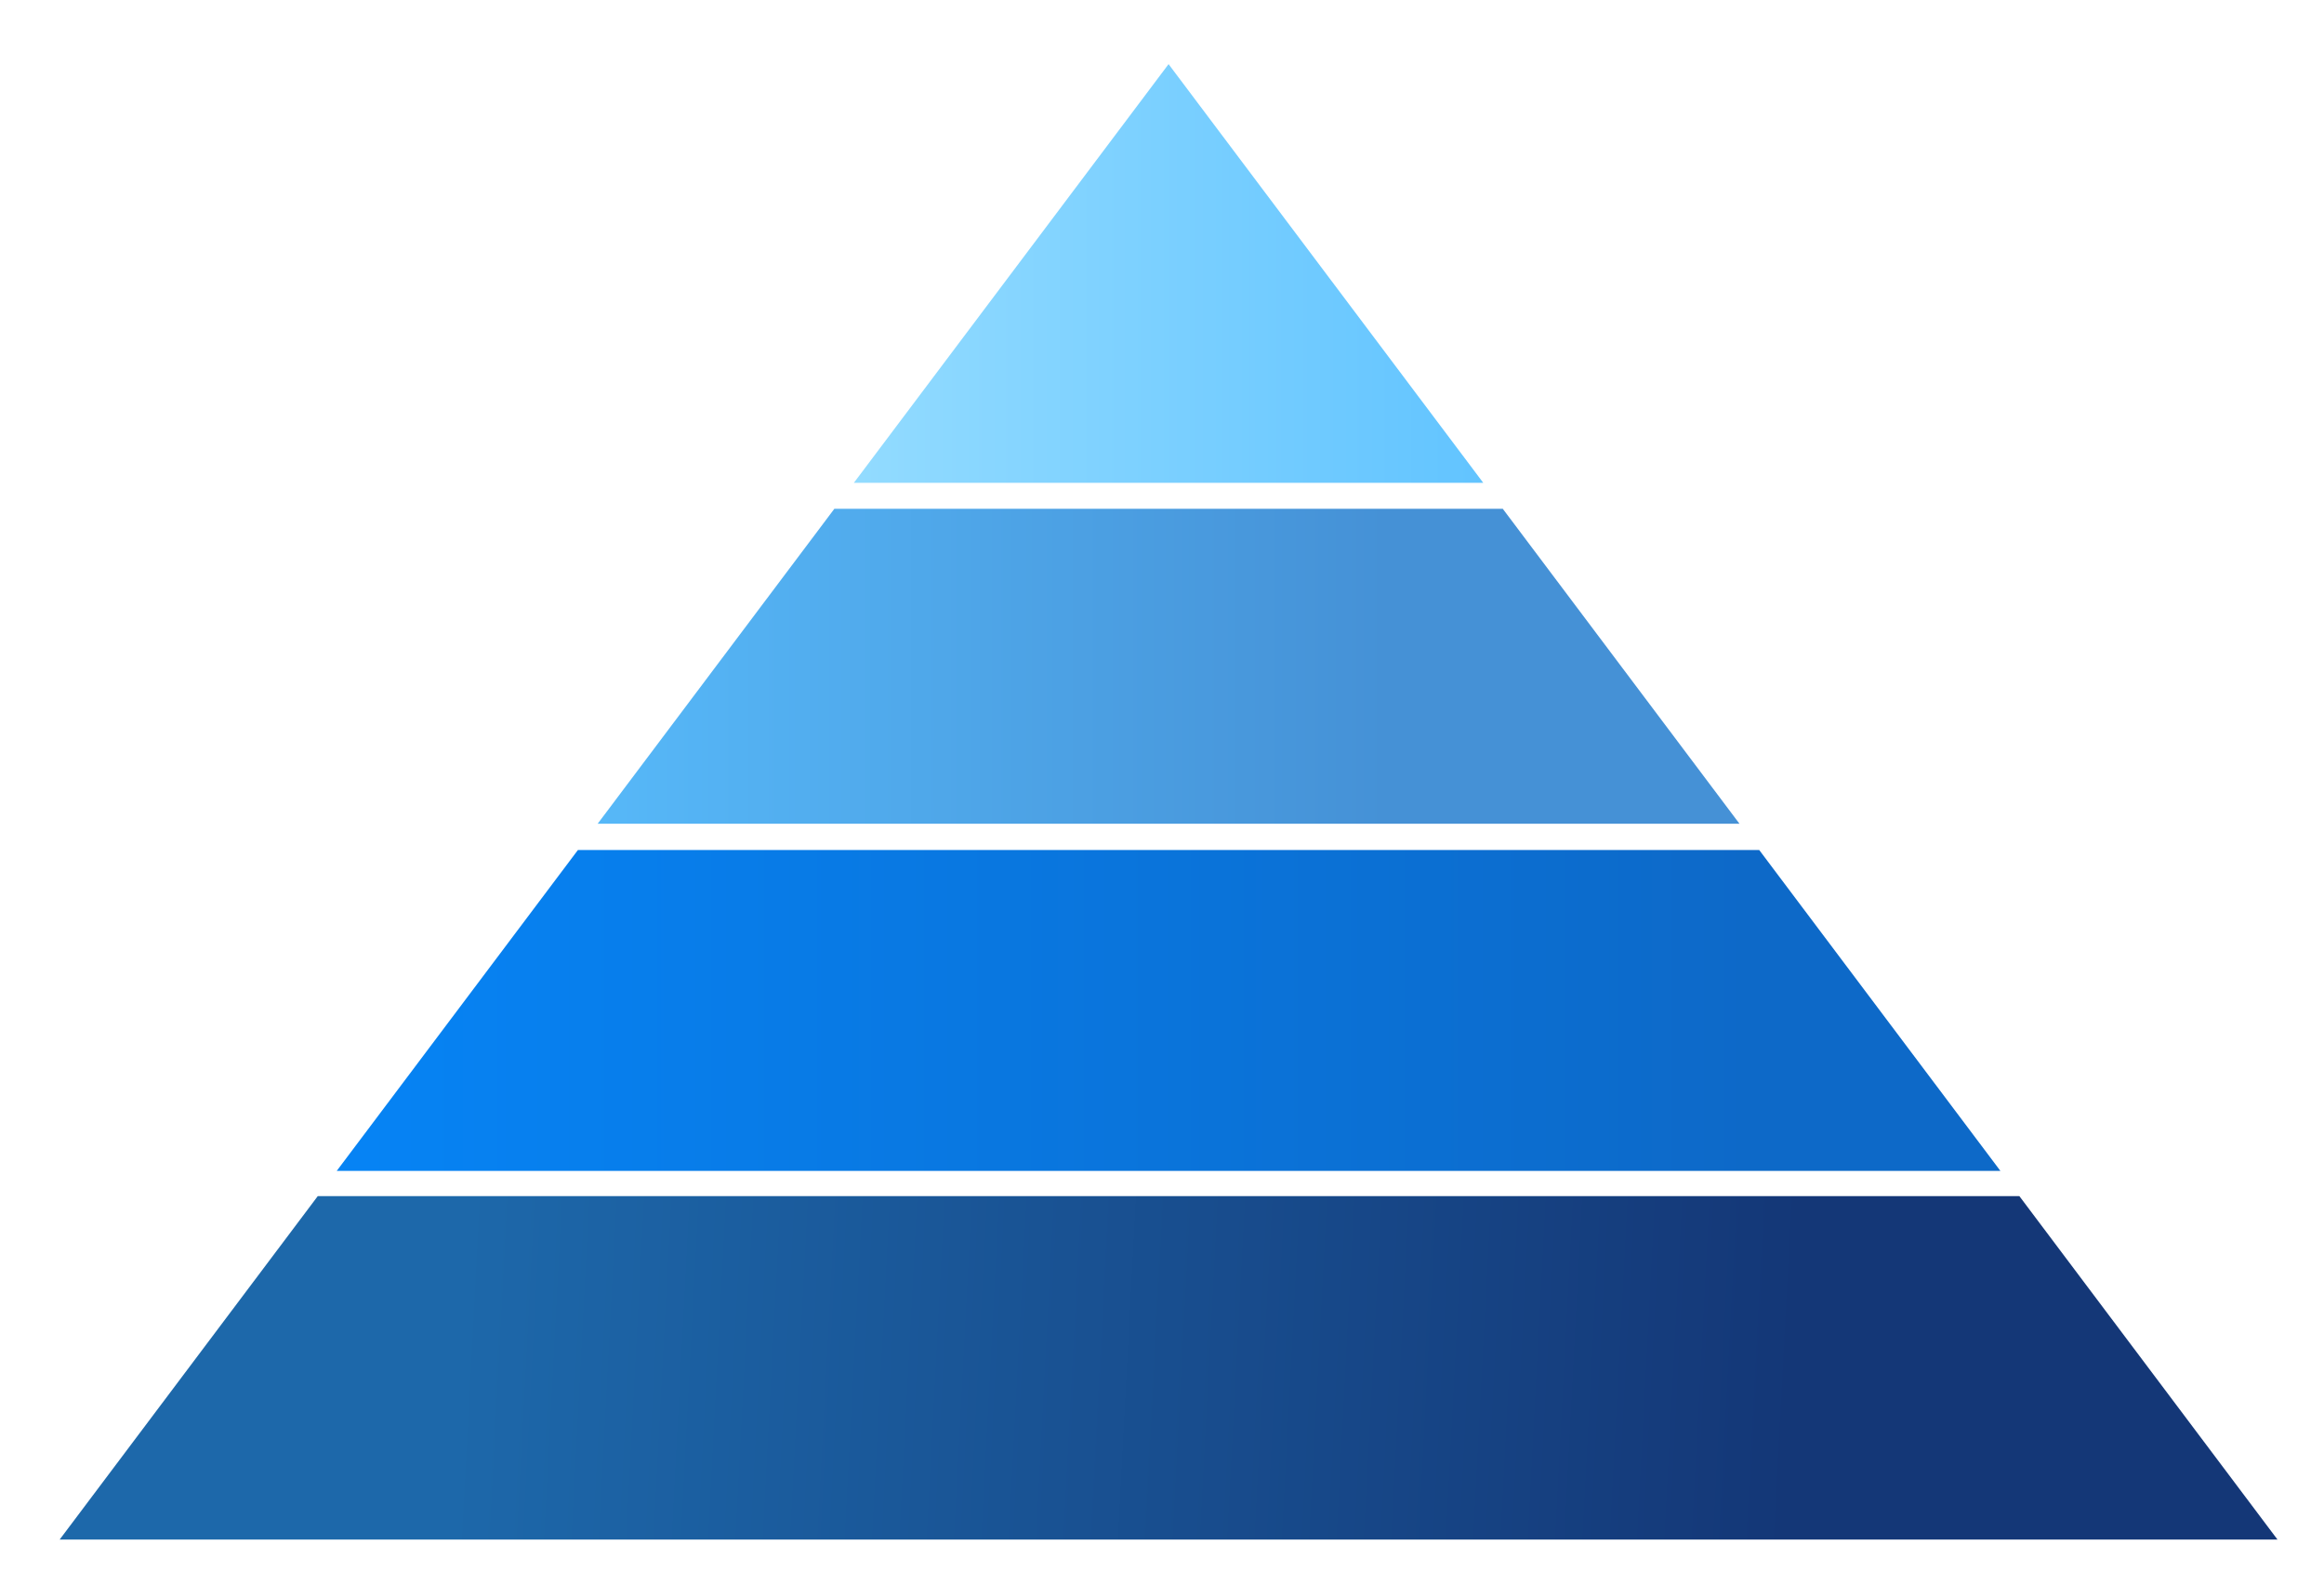
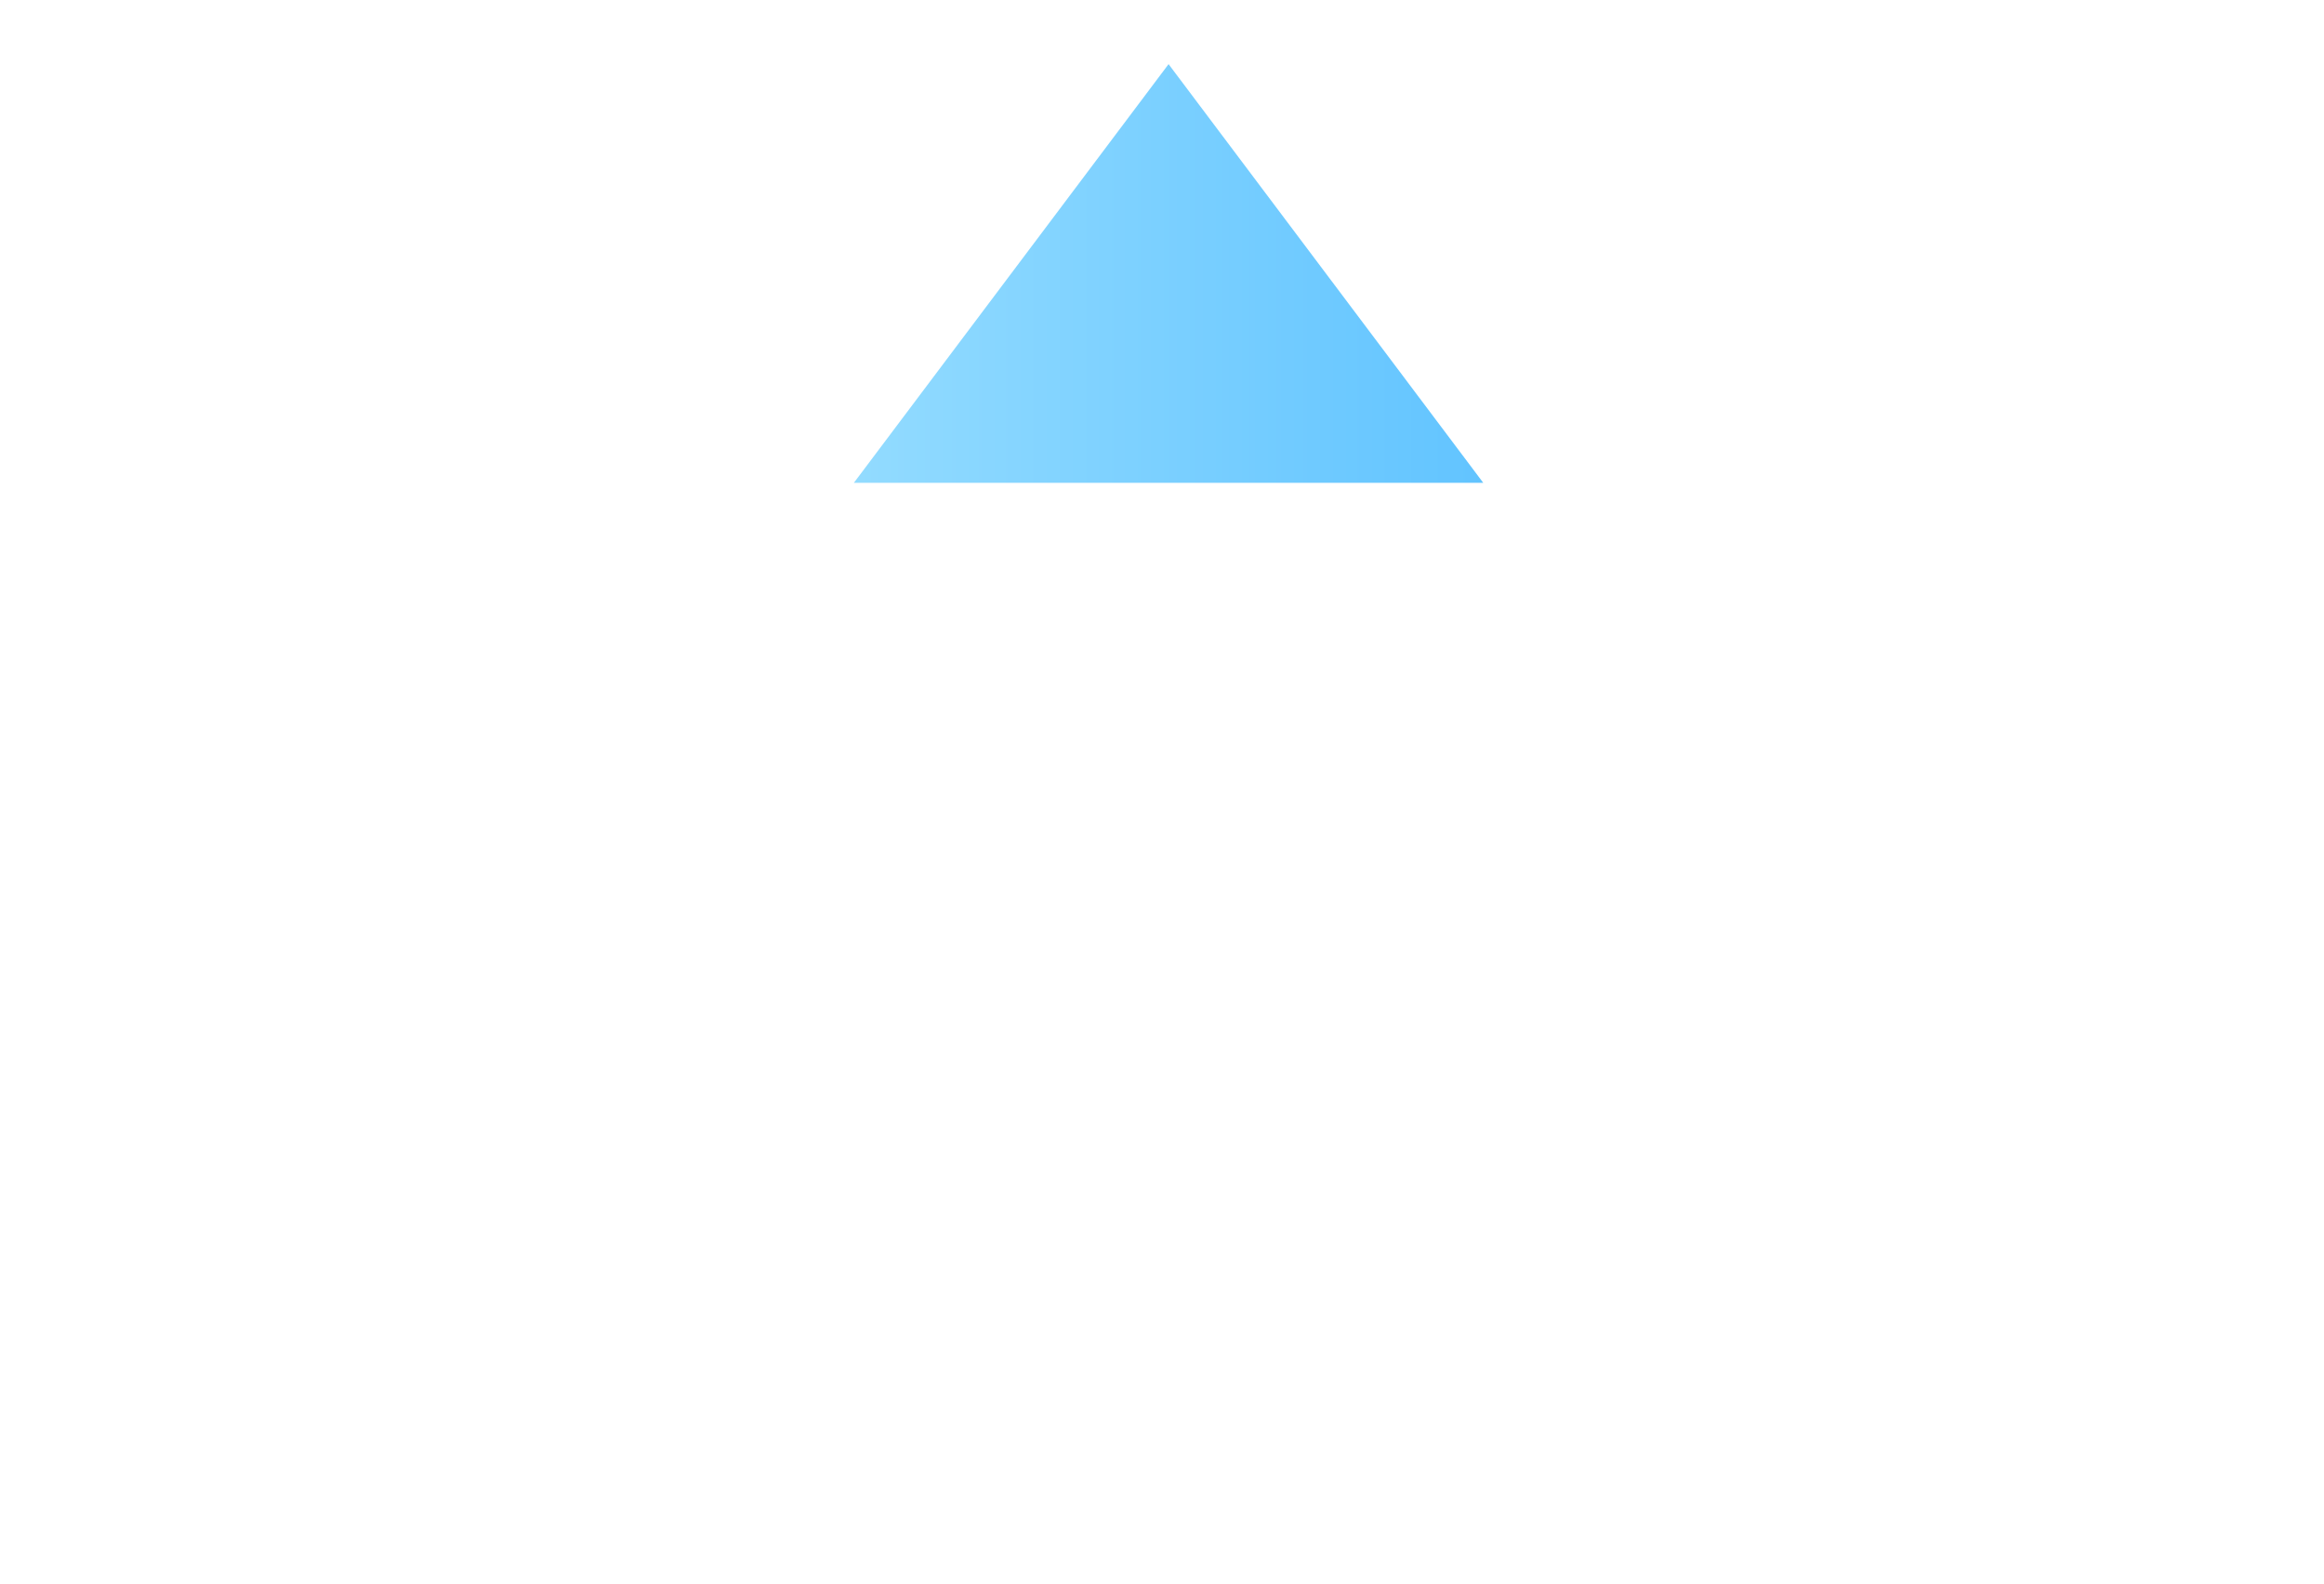
<svg xmlns="http://www.w3.org/2000/svg" enable-background="new 0 0 361 246" height="246" viewBox="0 0 361 246" width="361">
  <linearGradient id="a" gradientUnits="userSpaceOnUse" x1="278.697" x2="35.861" y1="218.651" y2="205.87">
    <stop offset="0" stop-color="#143777" />
    <stop offset=".854" stop-color="#1d68aa" />
  </linearGradient>
  <linearGradient id="b" gradientUnits="userSpaceOnUse" x1="271.99" x2="56.539" y1="156.963" y2="156.963">
    <stop offset="0" stop-color="#0d69c8" />
    <stop offset="1" stop-color="#0683f4" />
  </linearGradient>
  <linearGradient id="c" gradientUnits="userSpaceOnUse" x1="215.39" x2="67.497" y1="103.496" y2="103.496">
    <stop offset="0" stop-color="#4591d6" />
    <stop offset="1" stop-color="#5ac0ff" />
  </linearGradient>
  <linearGradient id="d" gradientUnits="userSpaceOnUse" x1="246.43" x2="133.225" y1="42.482" y2="42.482">
    <stop offset="0" stop-color="#5ac0ff" />
    <stop offset="1" stop-color="#92dbff" />
  </linearGradient>
-   <path d="m9.266 239.157h344.511l-40.096-53.351h-264.321z" fill="url(#a)" />
-   <path d="m52.308 181.885h258.425l-37.462-49.844h-183.5z" fill="url(#b)" />
-   <path d="m92.842 127.955h177.358l-36.764-48.918h-103.832z" fill="url(#c)" />
+   <path d="m9.266 239.157h344.511h-264.321z" fill="url(#a)" />
  <path d="m230.405 75.002-48.884-65.04-48.885 65.04z" fill="url(#d)" />
</svg>